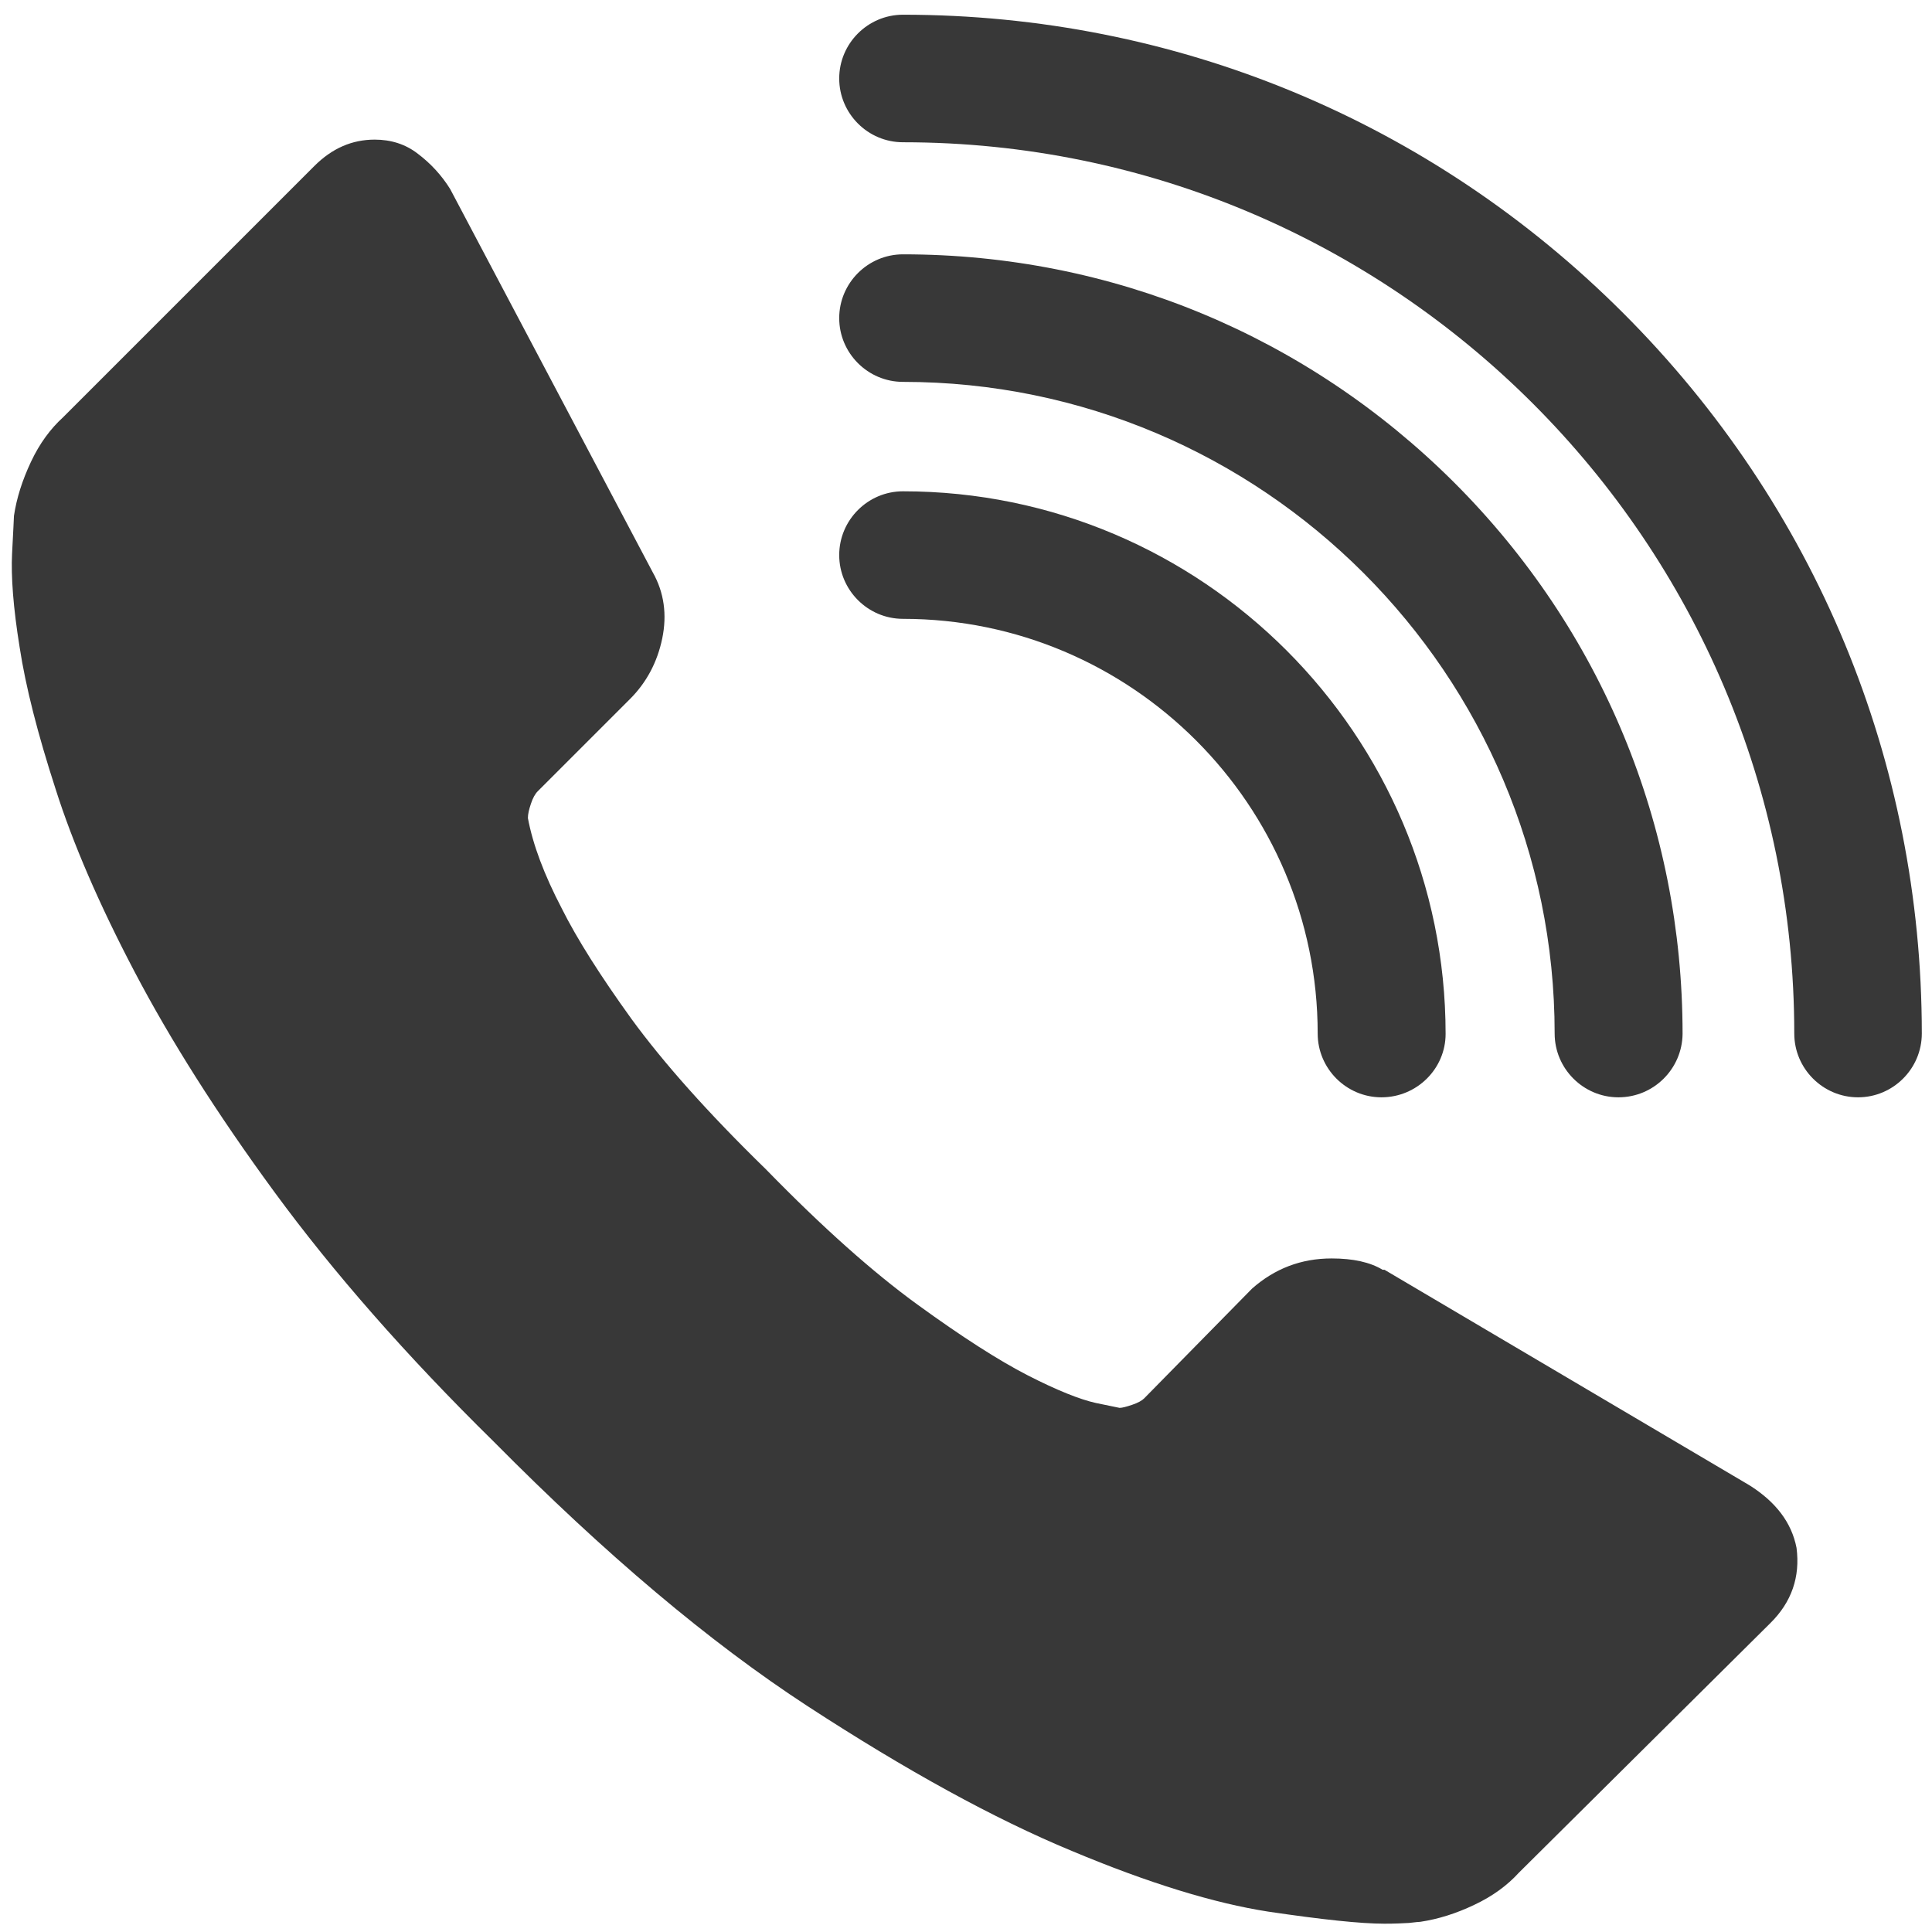
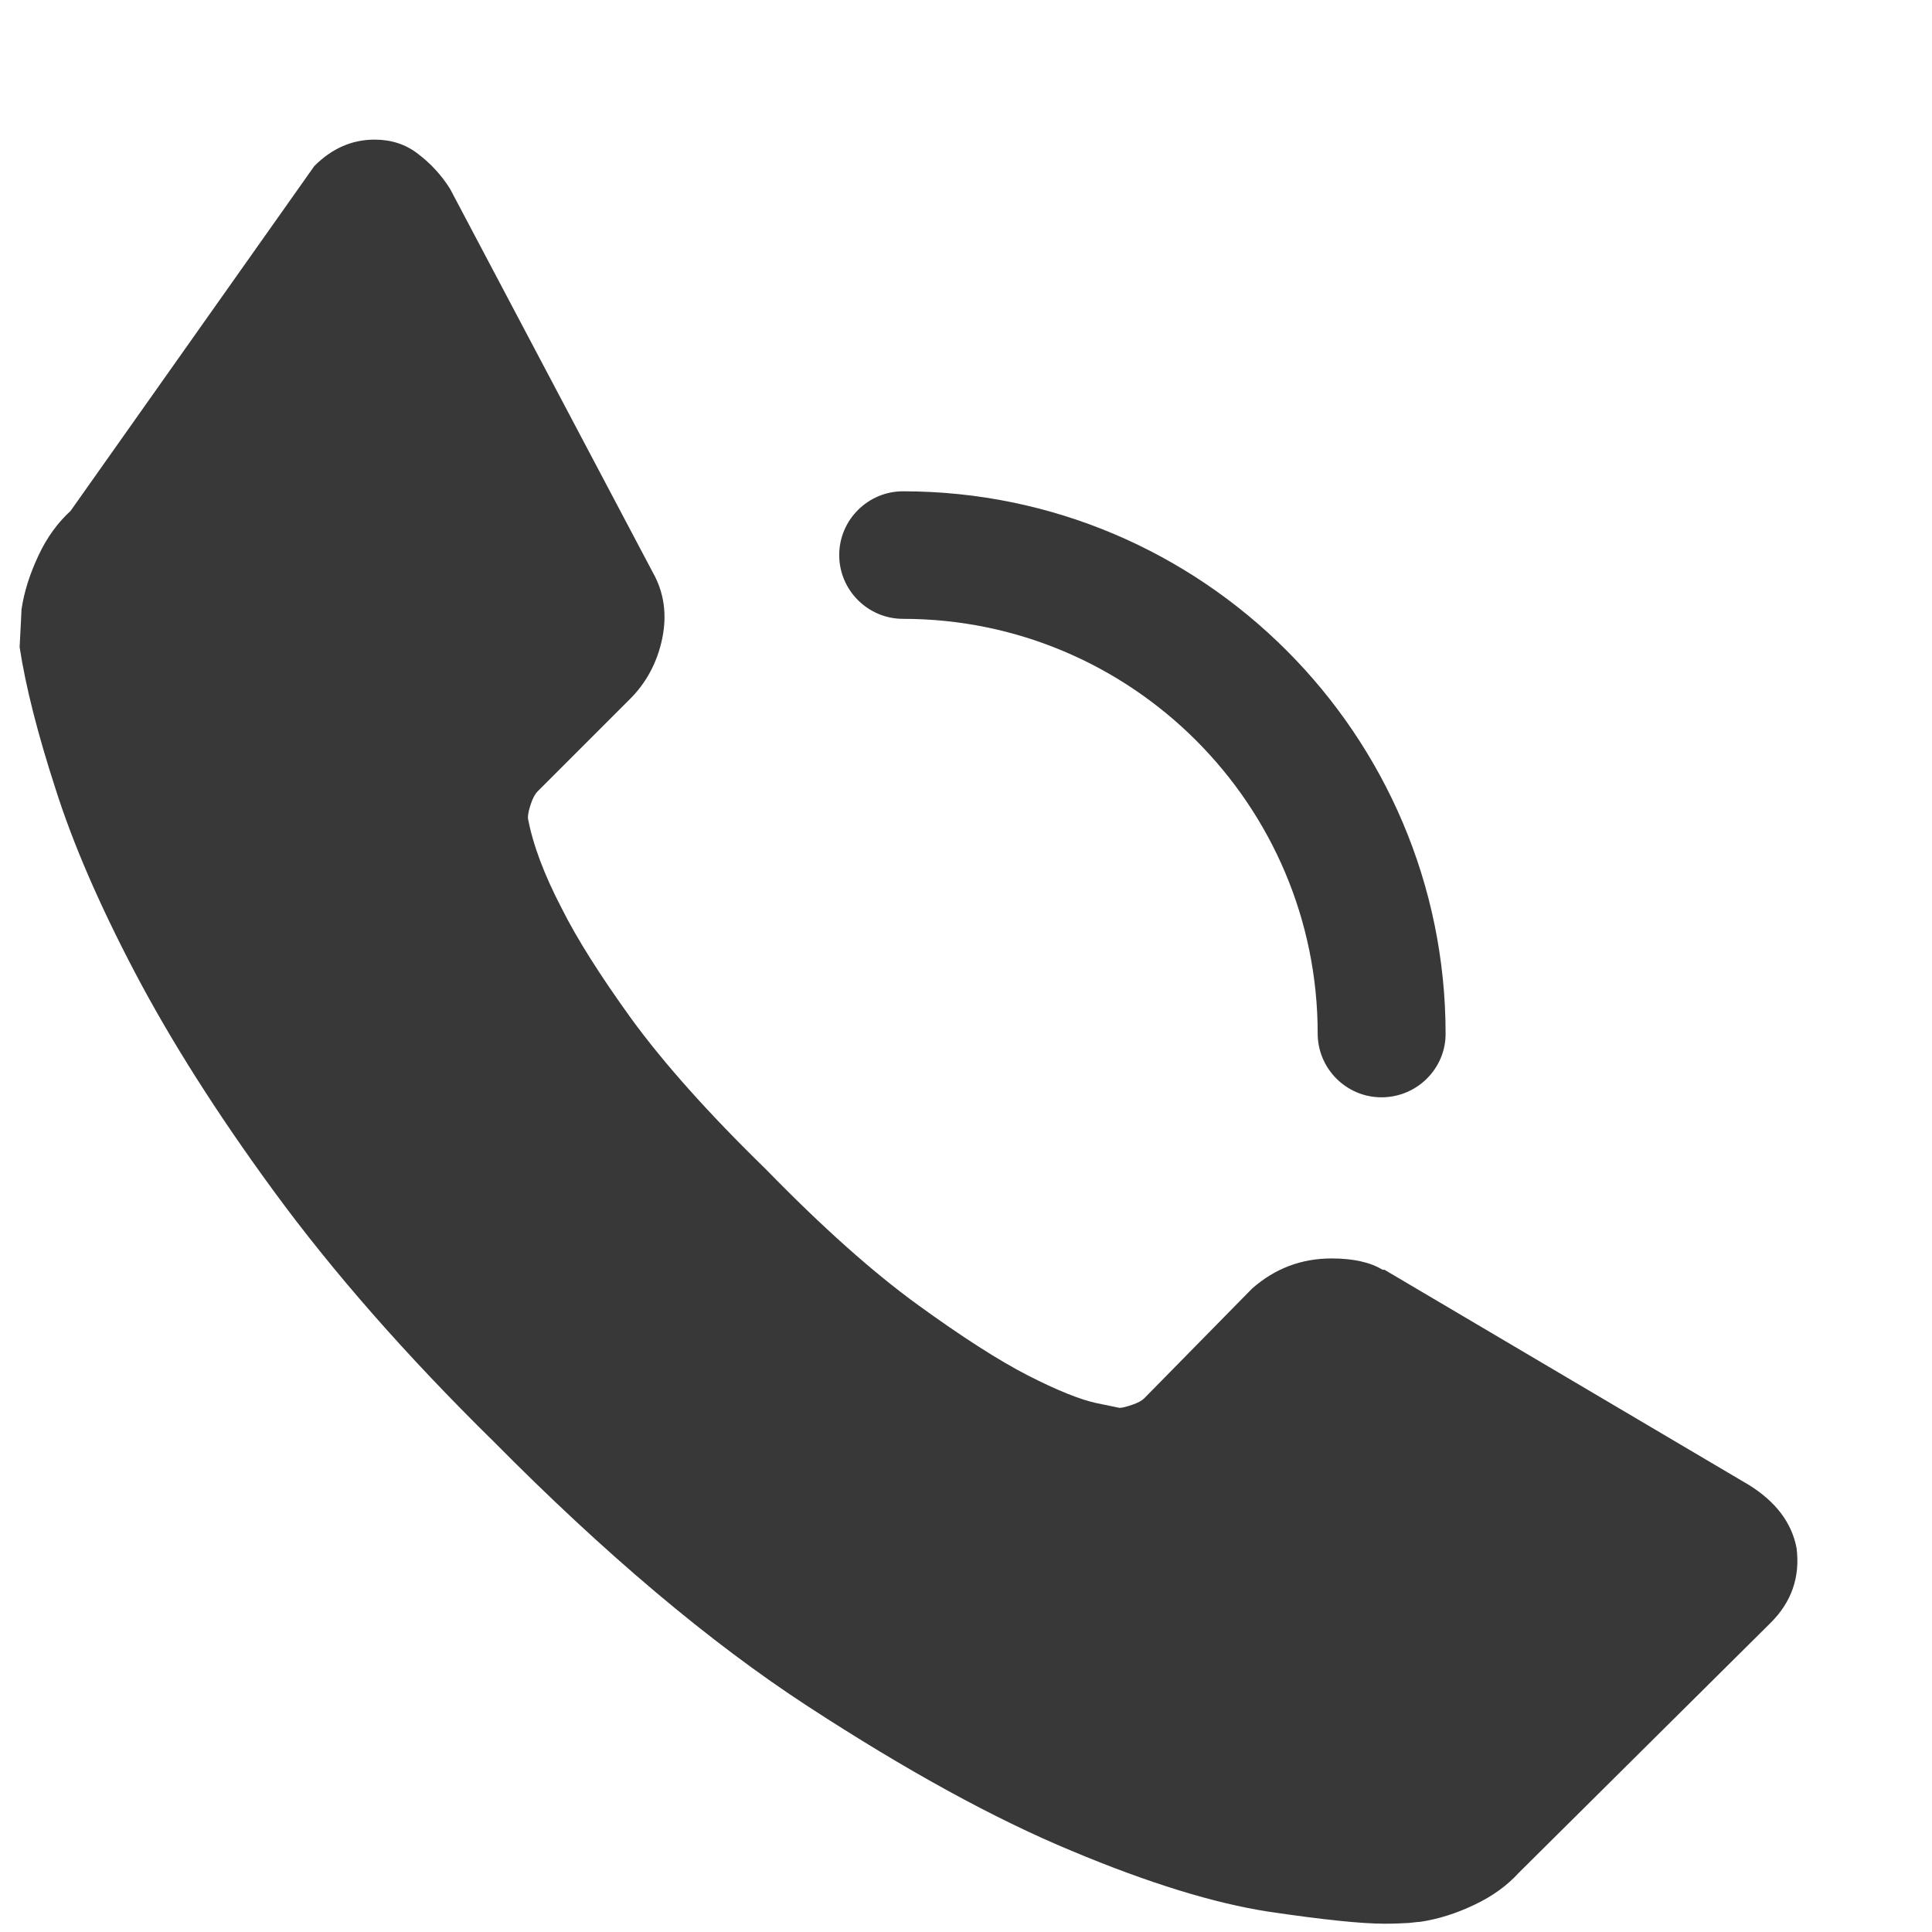
<svg xmlns="http://www.w3.org/2000/svg" version="1.1" id="Layer_1" x="0px" y="0px" viewBox="0 0 512 512" style="enable-background:new 0 0 512 512;" xml:space="preserve">
  <style type="text/css">
	.st0{fill:#383838;}
</style>
  <g>
    <g id="XMLID_38_">
-       <path class="st0" d="M476.1,410.2c1,7.7-1.3,14.4-7,20l-66.6,66.1c-3,3.3-6.9,6.2-11.8,8.5c-4.8,2.3-9.6,3.8-14.3,4.5    c-0.3,0-1.3,0.1-3,0.3c-1.7,0.1-3.8,0.2-6.5,0.2c-6.3,0-16.6-1.1-30.8-3.2c-14.2-2.2-31.6-7.5-52.1-16.1    c-20.5-8.5-43.8-21.3-69.9-38.3c-26.1-17-53.8-40.4-83.2-70.1c-23.4-23-42.7-45.1-58.1-66.1c-15.4-21-27.7-40.5-37.1-58.4    c-9.4-17.9-16.4-34.1-21-48.6C10,194.5,6.8,182,5.2,171.5c-1.7-10.5-2.3-18.8-2-24.8c0.3-6,0.5-9.4,0.5-10    c0.7-4.7,2.2-9.4,4.5-14.3c2.3-4.9,5.2-8.8,8.5-11.8L83.3,44c4.7-4.7,10-7,16-7c4.3,0,8.2,1.2,11.5,3.8c3.3,2.5,6.2,5.6,8.5,9.3    L173,151.7c3,5.3,3.8,11.2,2.5,17.5c-1.3,6.3-4.2,11.7-8.5,16l-24.5,24.5c-0.7,0.7-1.3,1.8-1.8,3.3c-0.5,1.5-0.8,2.7-0.8,3.8    c1.3,7,4.3,15,9,24c4,8,10.2,17.8,18.5,29.3c8.4,11.5,20.2,24.8,35.6,39.8c15,15.4,28.4,27.3,40.1,35.8    c11.7,8.5,21.5,14.8,29.3,18.8c7.8,4,13.9,6.4,18,7.3l6.3,1.3c0.7,0,1.8-0.3,3.3-0.8c1.5-0.5,2.6-1.1,3.2-1.7l28.6-29.1    c6-5.3,13-8,21.1-8c5.7,0,10.2,1,13.5,3h0.5l96.7,57.1C470.6,398,474.8,403.5,476.1,410.2z" />
+       <path class="st0" d="M476.1,410.2c1,7.7-1.3,14.4-7,20l-66.6,66.1c-3,3.3-6.9,6.2-11.8,8.5c-4.8,2.3-9.6,3.8-14.3,4.5    c-0.3,0-1.3,0.1-3,0.3c-1.7,0.1-3.8,0.2-6.5,0.2c-6.3,0-16.6-1.1-30.8-3.2c-14.2-2.2-31.6-7.5-52.1-16.1    c-20.5-8.5-43.8-21.3-69.9-38.3c-26.1-17-53.8-40.4-83.2-70.1c-23.4-23-42.7-45.1-58.1-66.1c-15.4-21-27.7-40.5-37.1-58.4    c-9.4-17.9-16.4-34.1-21-48.6C10,194.5,6.8,182,5.2,171.5c0.3-6,0.5-9.4,0.5-10    c0.7-4.7,2.2-9.4,4.5-14.3c2.3-4.9,5.2-8.8,8.5-11.8L83.3,44c4.7-4.7,10-7,16-7c4.3,0,8.2,1.2,11.5,3.8c3.3,2.5,6.2,5.6,8.5,9.3    L173,151.7c3,5.3,3.8,11.2,2.5,17.5c-1.3,6.3-4.2,11.7-8.5,16l-24.5,24.5c-0.7,0.7-1.3,1.8-1.8,3.3c-0.5,1.5-0.8,2.7-0.8,3.8    c1.3,7,4.3,15,9,24c4,8,10.2,17.8,18.5,29.3c8.4,11.5,20.2,24.8,35.6,39.8c15,15.4,28.4,27.3,40.1,35.8    c11.7,8.5,21.5,14.8,29.3,18.8c7.8,4,13.9,6.4,18,7.3l6.3,1.3c0.7,0,1.8-0.3,3.3-0.8c1.5-0.5,2.6-1.1,3.2-1.7l28.6-29.1    c6-5.3,13-8,21.1-8c5.7,0,10.2,1,13.5,3h0.5l96.7,57.1C470.6,398,474.8,403.5,476.1,410.2z" />
    </g>
    <g>
      <g>
        <path class="st0" d="M366.1,290.8c-9.3,0-16.9-7.6-16.9-16.9c0-60.6-49.3-109.9-109.9-109.9c-9.3,0-16.9-7.6-16.9-16.9     c0-9.3,7.6-16.9,16.9-16.9c79.3,0,143.8,64.5,143.8,143.8C383.1,283.2,375.5,290.8,366.1,290.8z" />
      </g>
      <g>
-         <path class="st0" d="M428.9,290.8c-9.3,0-16.9-7.6-16.9-16.9c0-95.2-77.5-172.7-172.7-172.7c-9.3,0-16.9-7.6-16.9-16.9     c0-9.3,7.6-16.9,16.9-16.9c55.2,0,107,21.5,146.1,60.5c39,39,60.5,90.9,60.5,146.1C445.8,283.2,438.3,290.8,428.9,290.8z" />
-       </g>
+         </g>
      <g>
-         <path class="st0" d="M492.4,290.8c-9.3,0-16.9-7.6-16.9-16.9c0-130.2-105.9-236.2-236.2-236.2c-9.3,0-16.9-7.6-16.9-16.9     c0-9.3,7.6-16.9,16.9-16.9C311.4,3.9,379.2,32,430.2,83s79.1,118.8,79.1,190.9C509.3,283.2,501.7,290.8,492.4,290.8z" />
-       </g>
+         </g>
    </g>
  </g>
</svg>